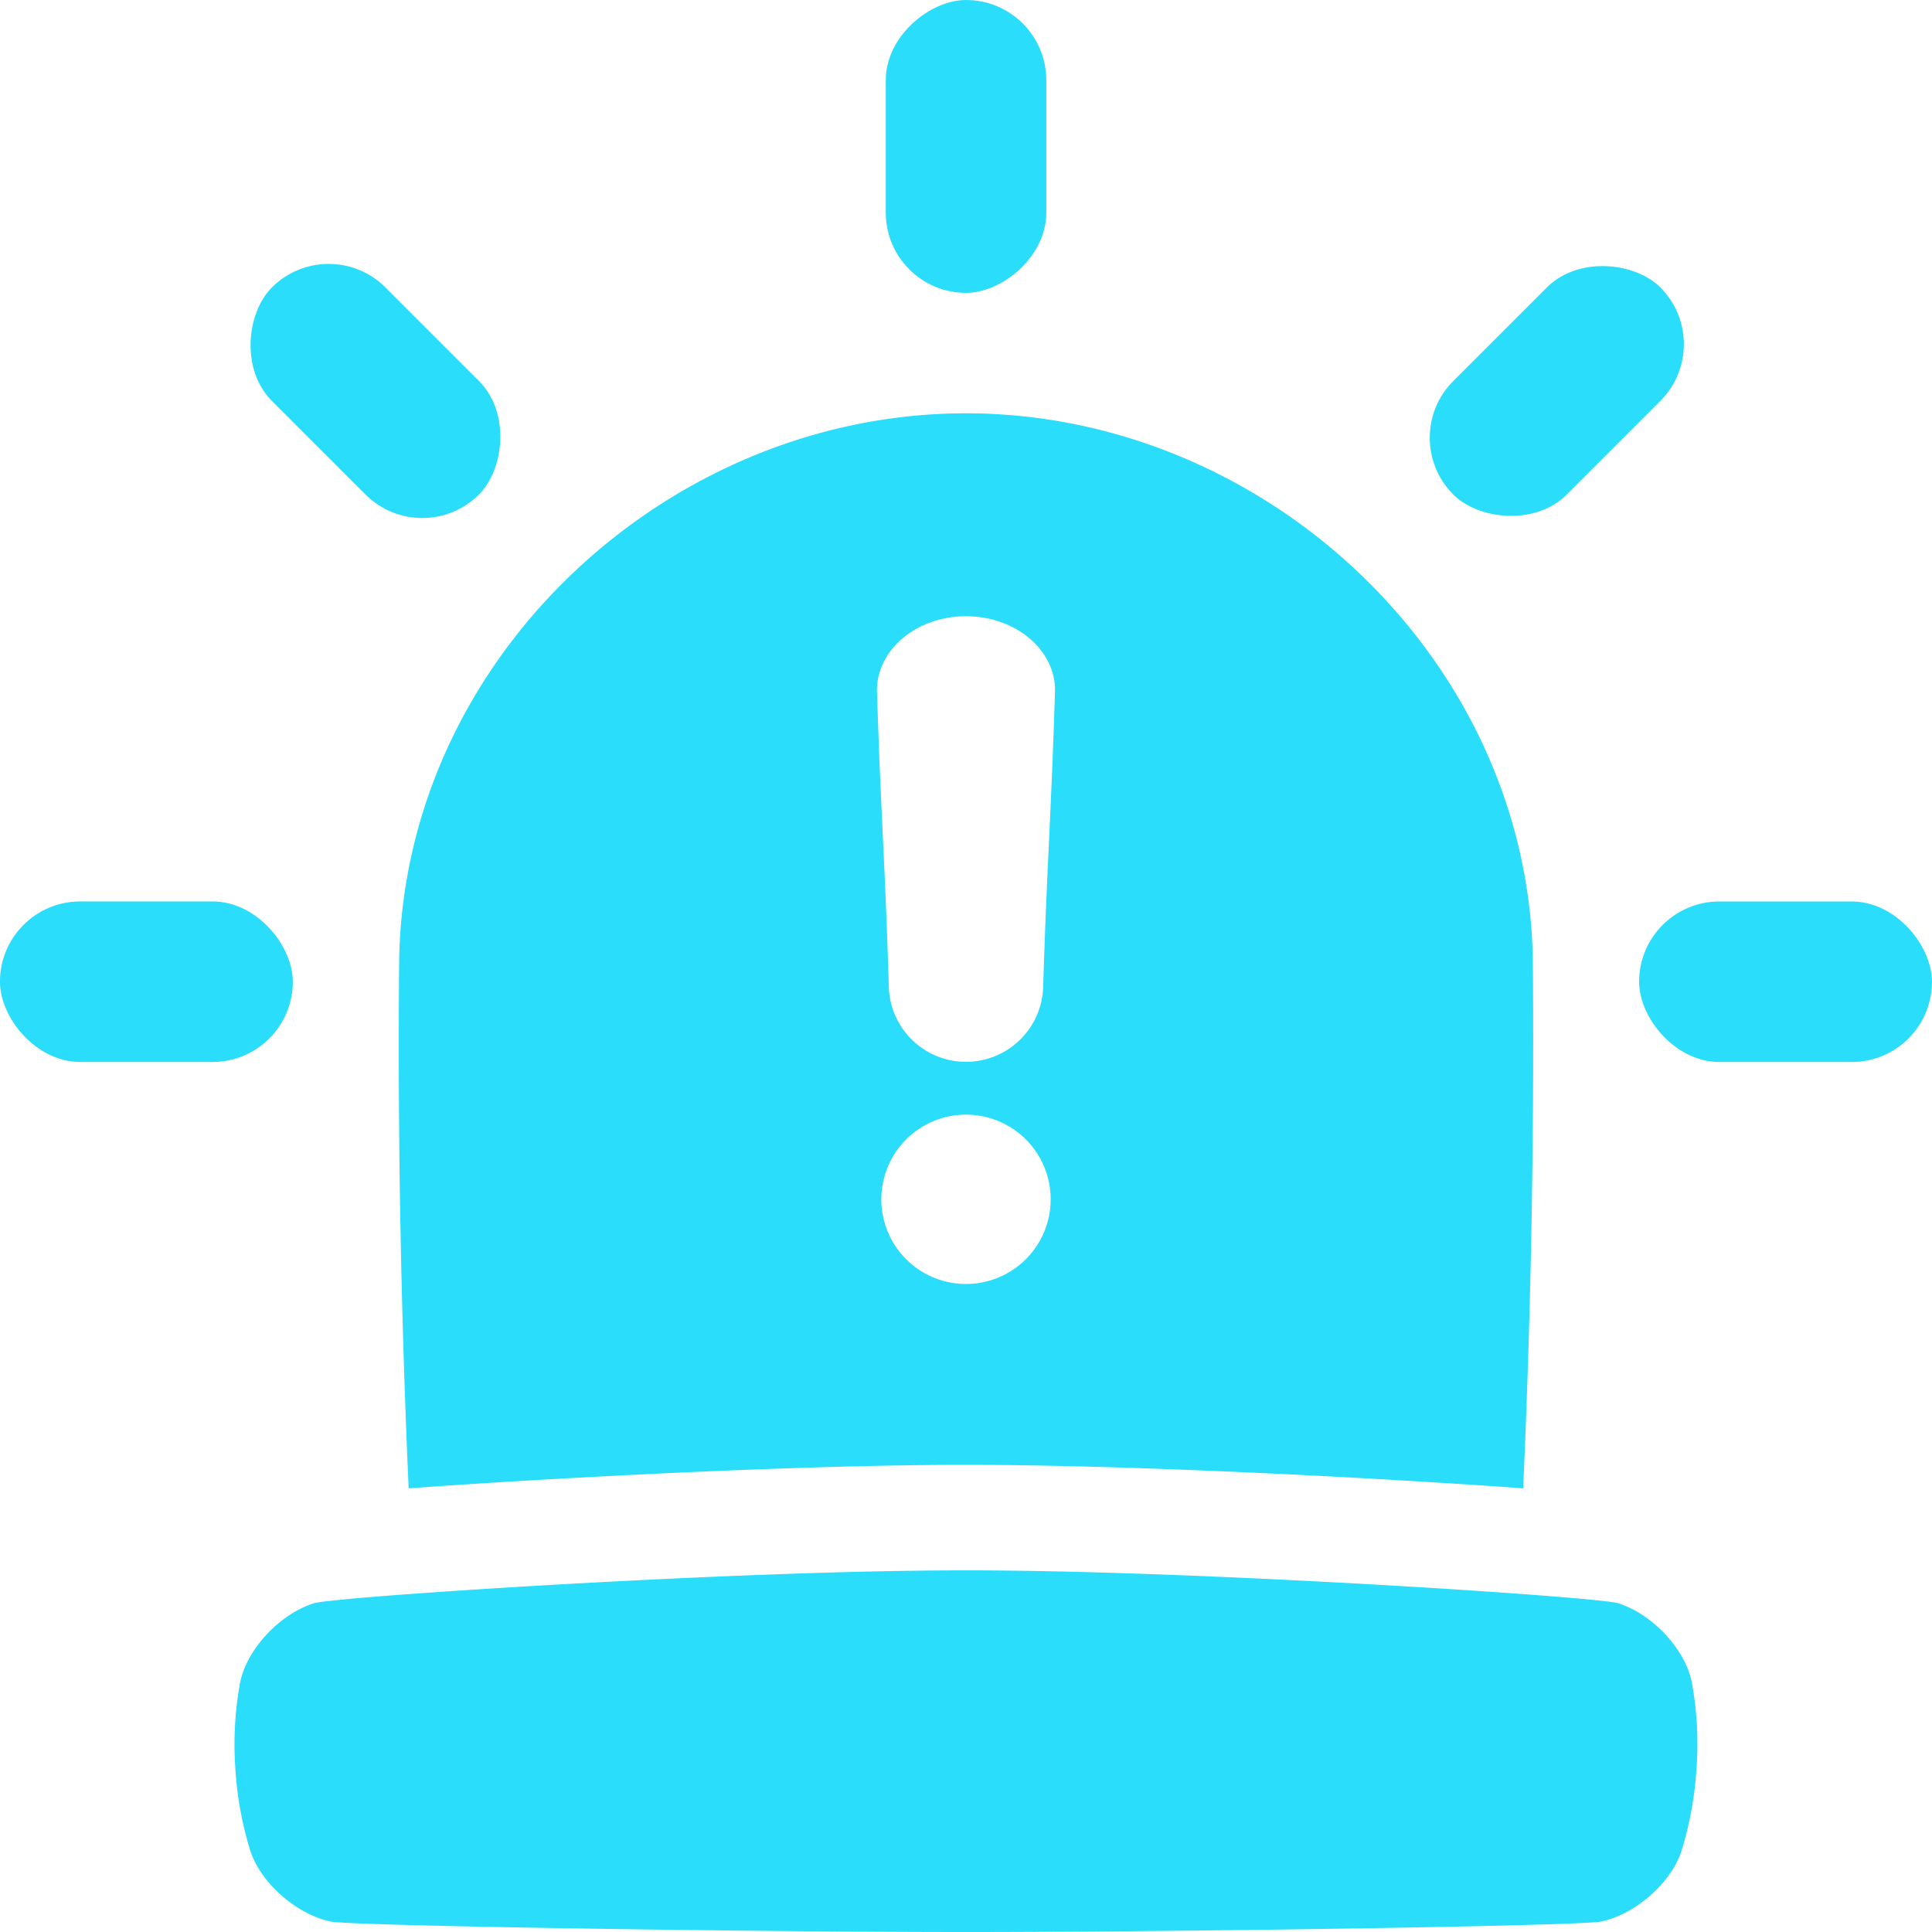
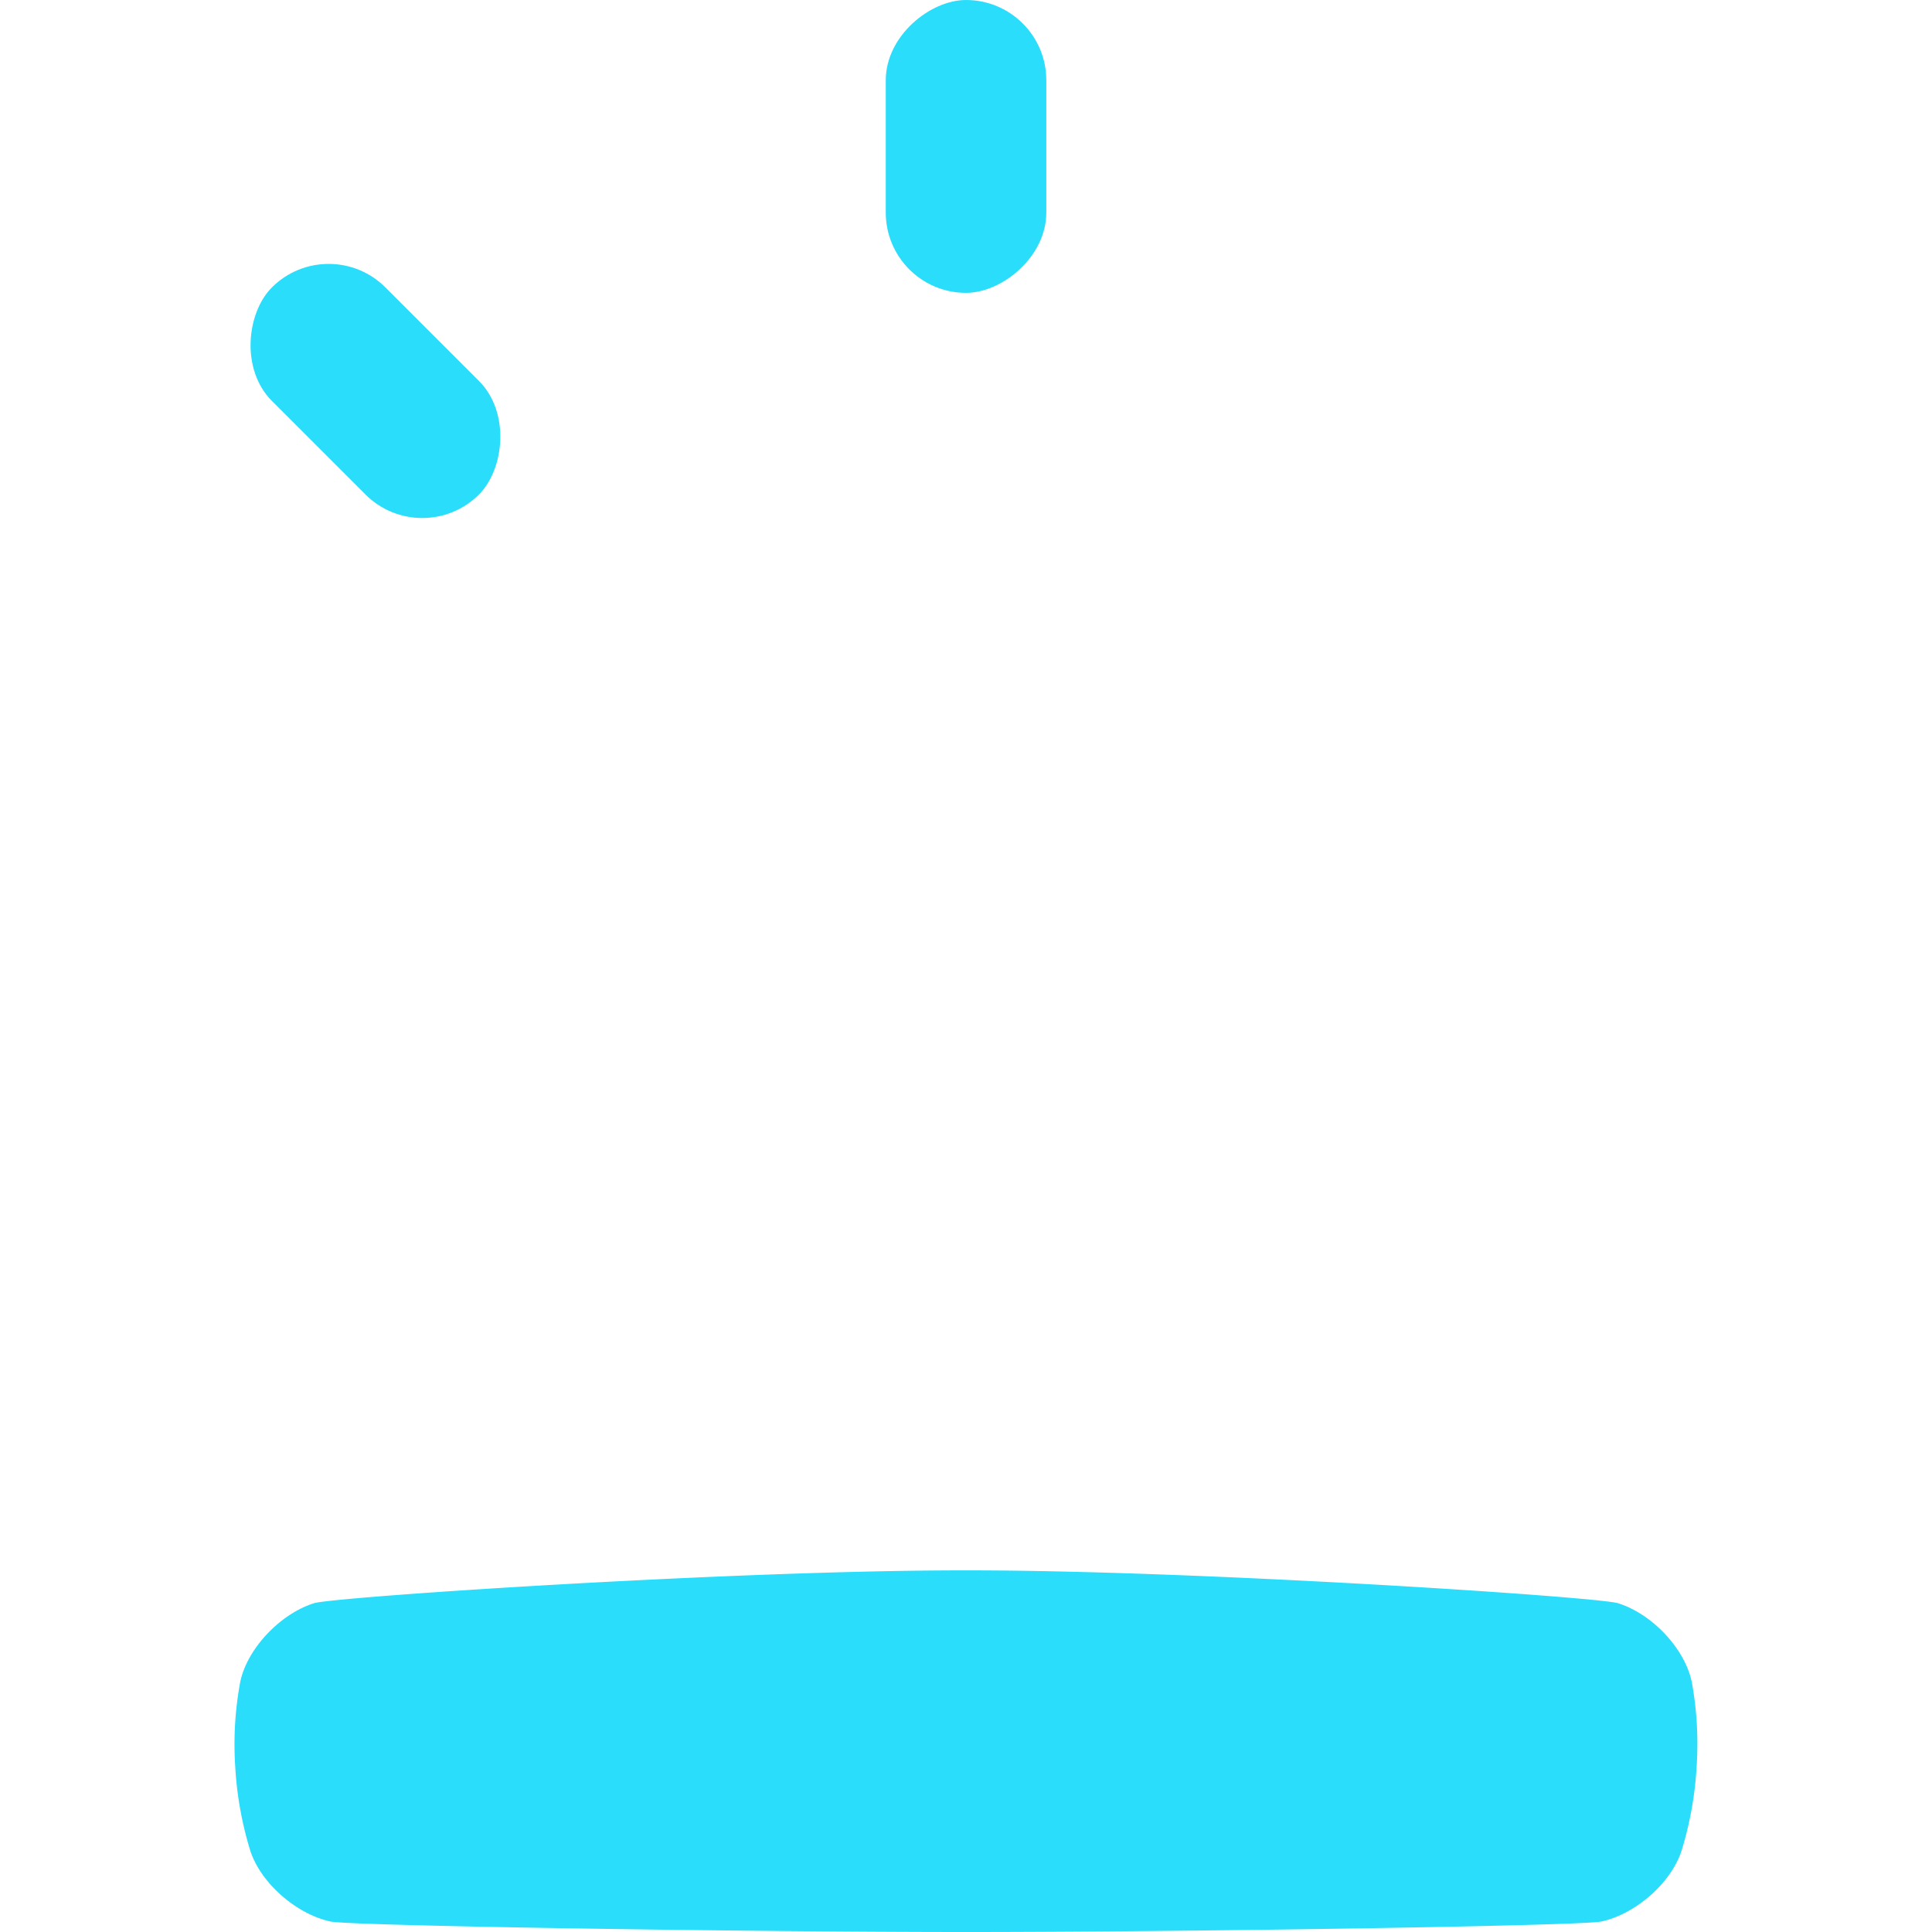
<svg xmlns="http://www.w3.org/2000/svg" version="1.1" width="512" height="512" x="0" y="0" viewBox="0 0 512 512" style="enable-background:new 0 0 512 512" xml:space="preserve" class="">
  <g>
    <g data-name="Layer 16">
      <path d="M448.36 445.87c-1.77-8.91-10.53-18.18-19.57-21-5.49-1.7-112.33-8.78-172.79-8.7-60.46-.08-167.3 7-172.79 8.7-9 2.84-17.8 12.11-19.57 21a90.62 90.62 0 0 0-1.29 22.49 93.31 93.31 0 0 0 4 22.16c2.83 8.63 12.31 16.78 21.23 18.7C93.11 510.38 198.25 512 256 512c57.75 0 162.89-1.62 168.38-2.78 8.92-1.92 18.4-10.07 21.23-18.7a93.31 93.31 0 0 0 4-22.16 90.62 90.62 0 0 0-1.25-22.49z" fill="#29ddfb" opacity="1" data-original="#000000" />
      <rect width="77.61" height="42.54" x="217.19" y="17.53" rx="21.27" transform="rotate(90 256 38.81)" fill="#29ddfb" opacity="1" data-original="#000000" />
      <rect width="77.61" height="42.54" x="60.69" y="82.36" rx="21.27" transform="rotate(45 99.52 103.622)" fill="#29ddfb" opacity="1" data-original="#000000" />
-       <rect width="77.61" height="42.54" x="373.7" y="82.36" rx="21.27" transform="rotate(135 412.542 103.636)" fill="#29ddfb" opacity="1" data-original="#000000" />
-       <rect width="77.61" height="42.54" x="434.39" y="238.87" rx="21.27" transform="rotate(180 473.19 260.155)" fill="#29ddfb" opacity="1" data-original="#000000" />
-       <rect width="77.61" height="42.54" y="238.87" rx="21.27" transform="rotate(180 38.8 260.15)" fill="#29ddfb" opacity="1" data-original="#000000" />
-       <path d="M406.22 254.53c-1.25-80.16-71.16-145-150.22-145s-149 64.89-150.22 145.05q-.59 69.93 2.52 139.84c11.27-.82 24.67-1.68 38.52-2.46 42.2-2.39 81.62-3.76 108.15-3.76h2c26.53 0 66 1.37 108.16 3.76 13.85.79 27.25 1.64 38.52 2.46q3.14-69.94 2.57-139.89zM256 340.27a22.44 22.44 0 1 1 22.44-22.44A22.44 22.44 0 0 1 256 340.27zm23.58-156.77c-1.05 33.29-2.1 45-3.14 78.34a20.46 20.46 0 0 1-40.88 0c-1-33.3-2.09-45-3.14-78.34-.4-10.93 10.15-20.19 23.58-20.19s24 9.26 23.58 20.19z" fill="#29ddfb" opacity="1" data-original="#000000" />
    </g>
  </g>
</svg>